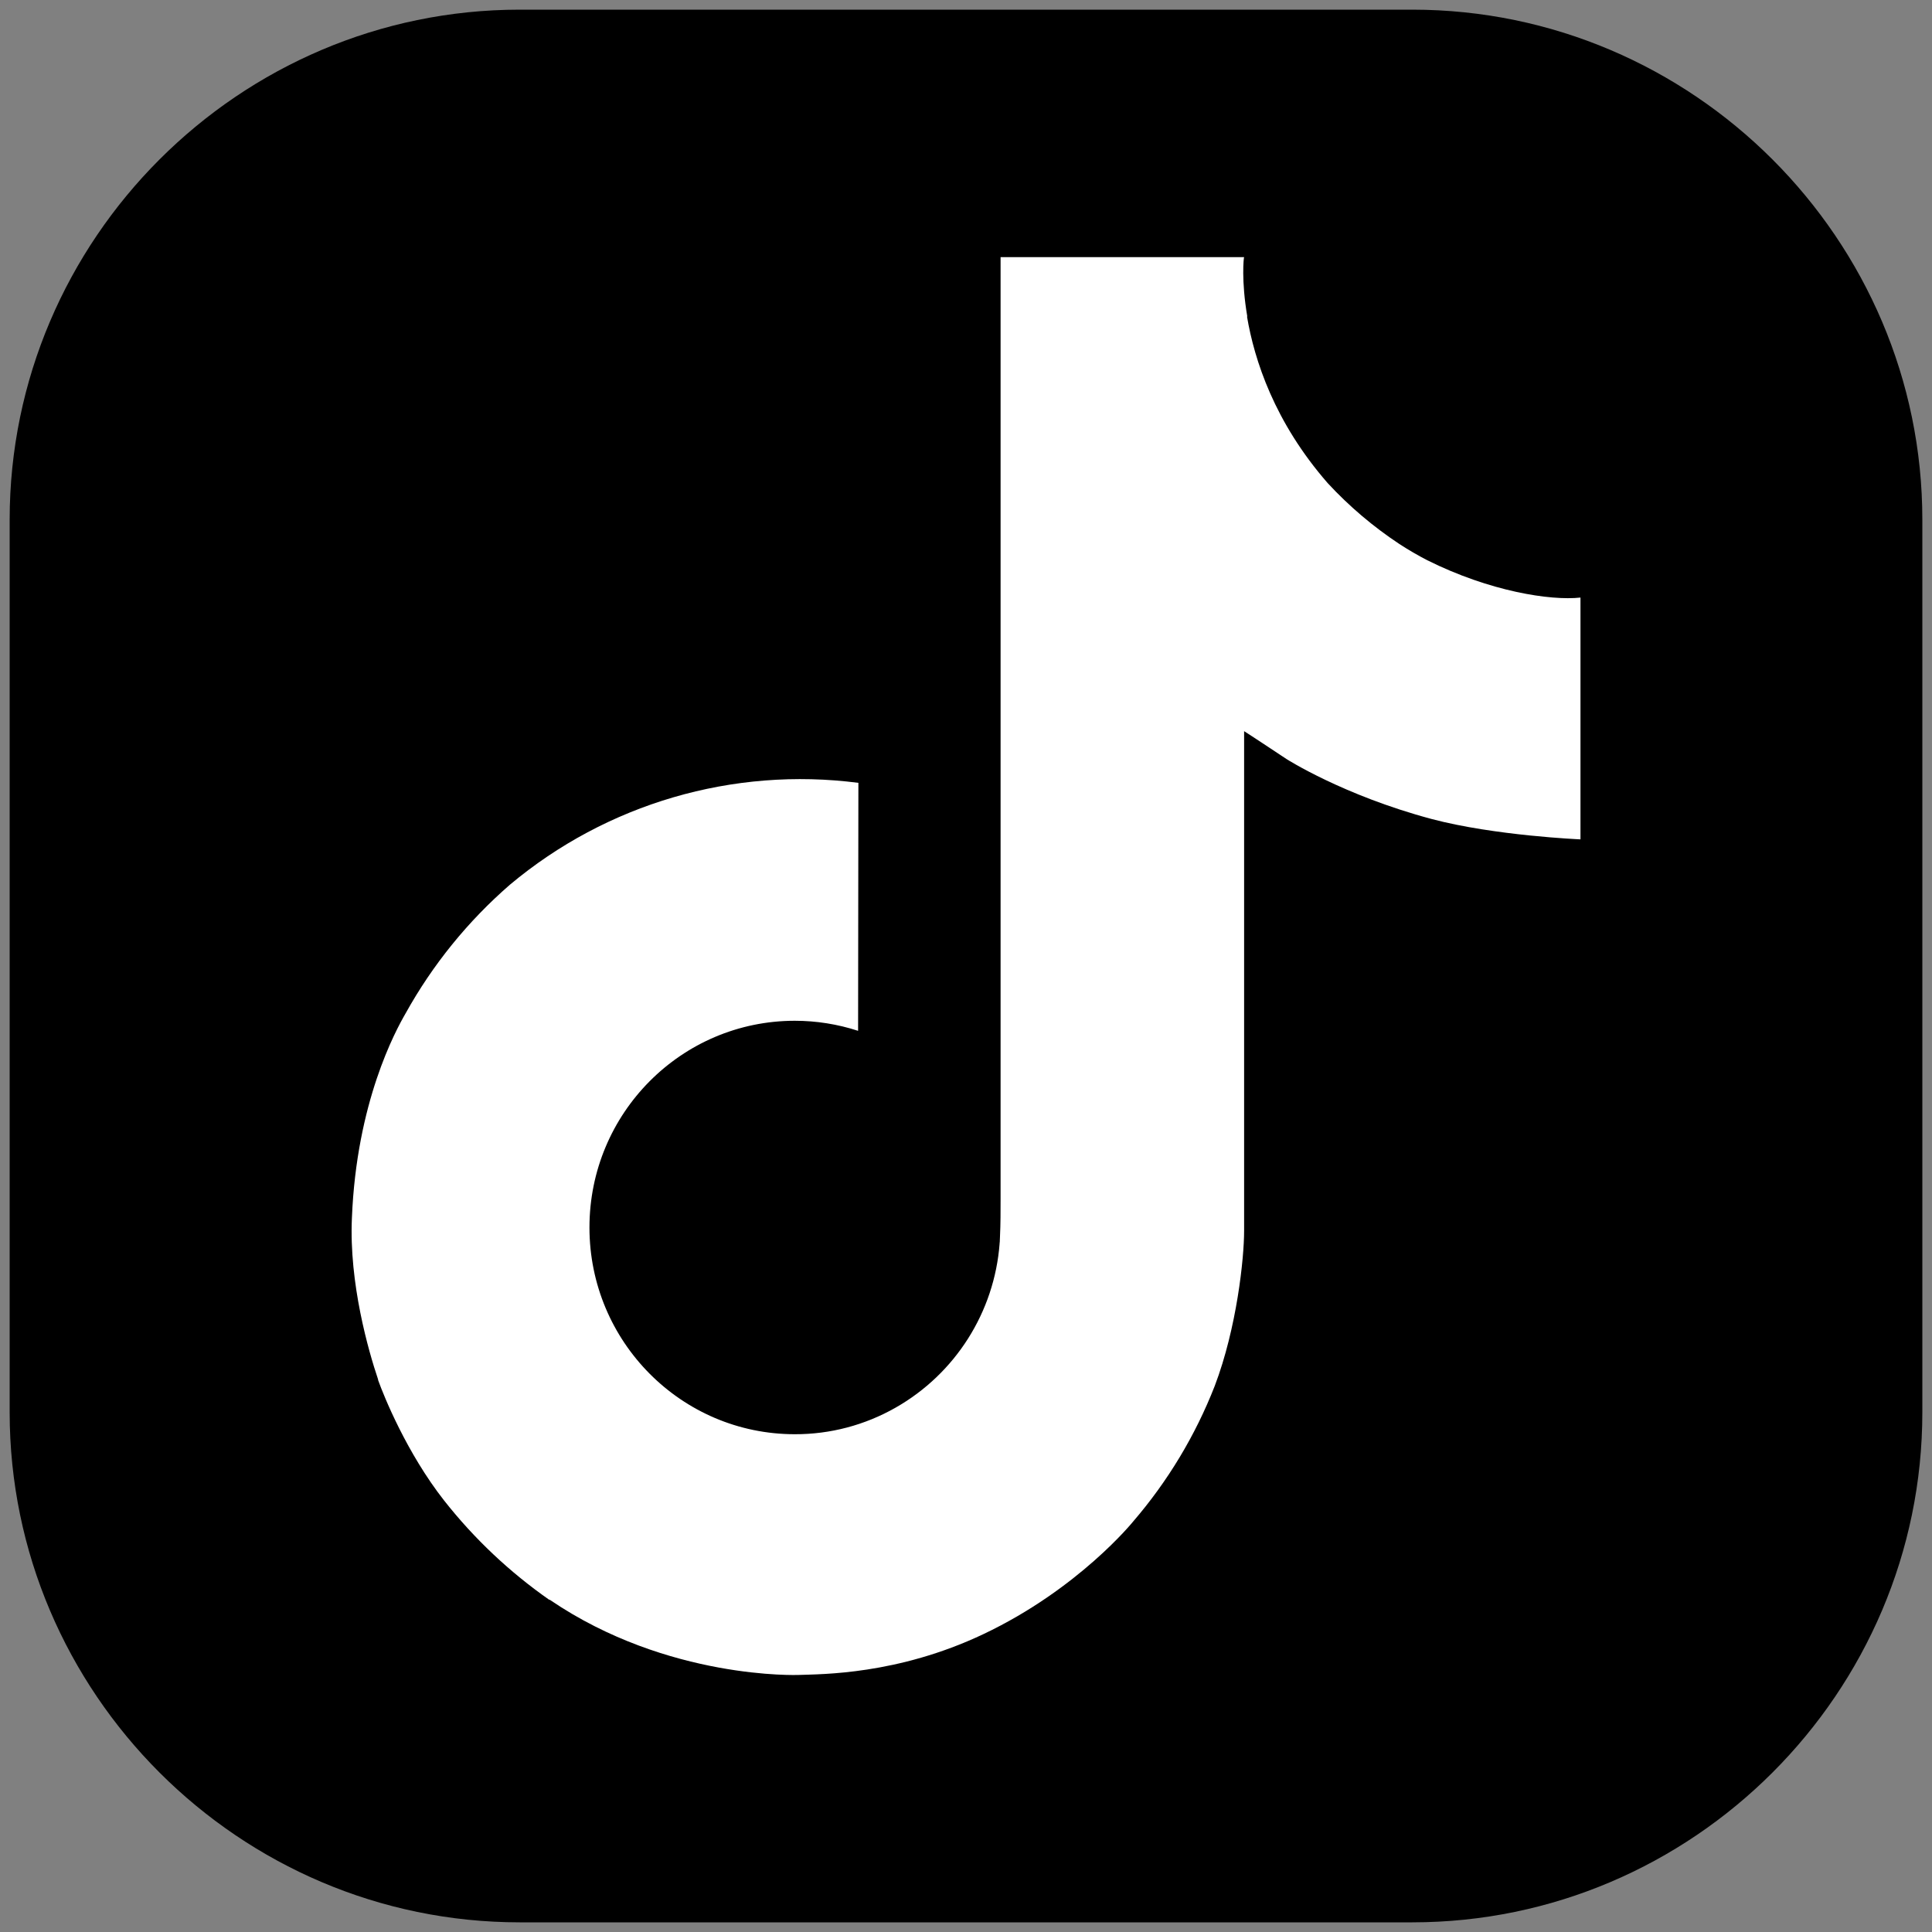
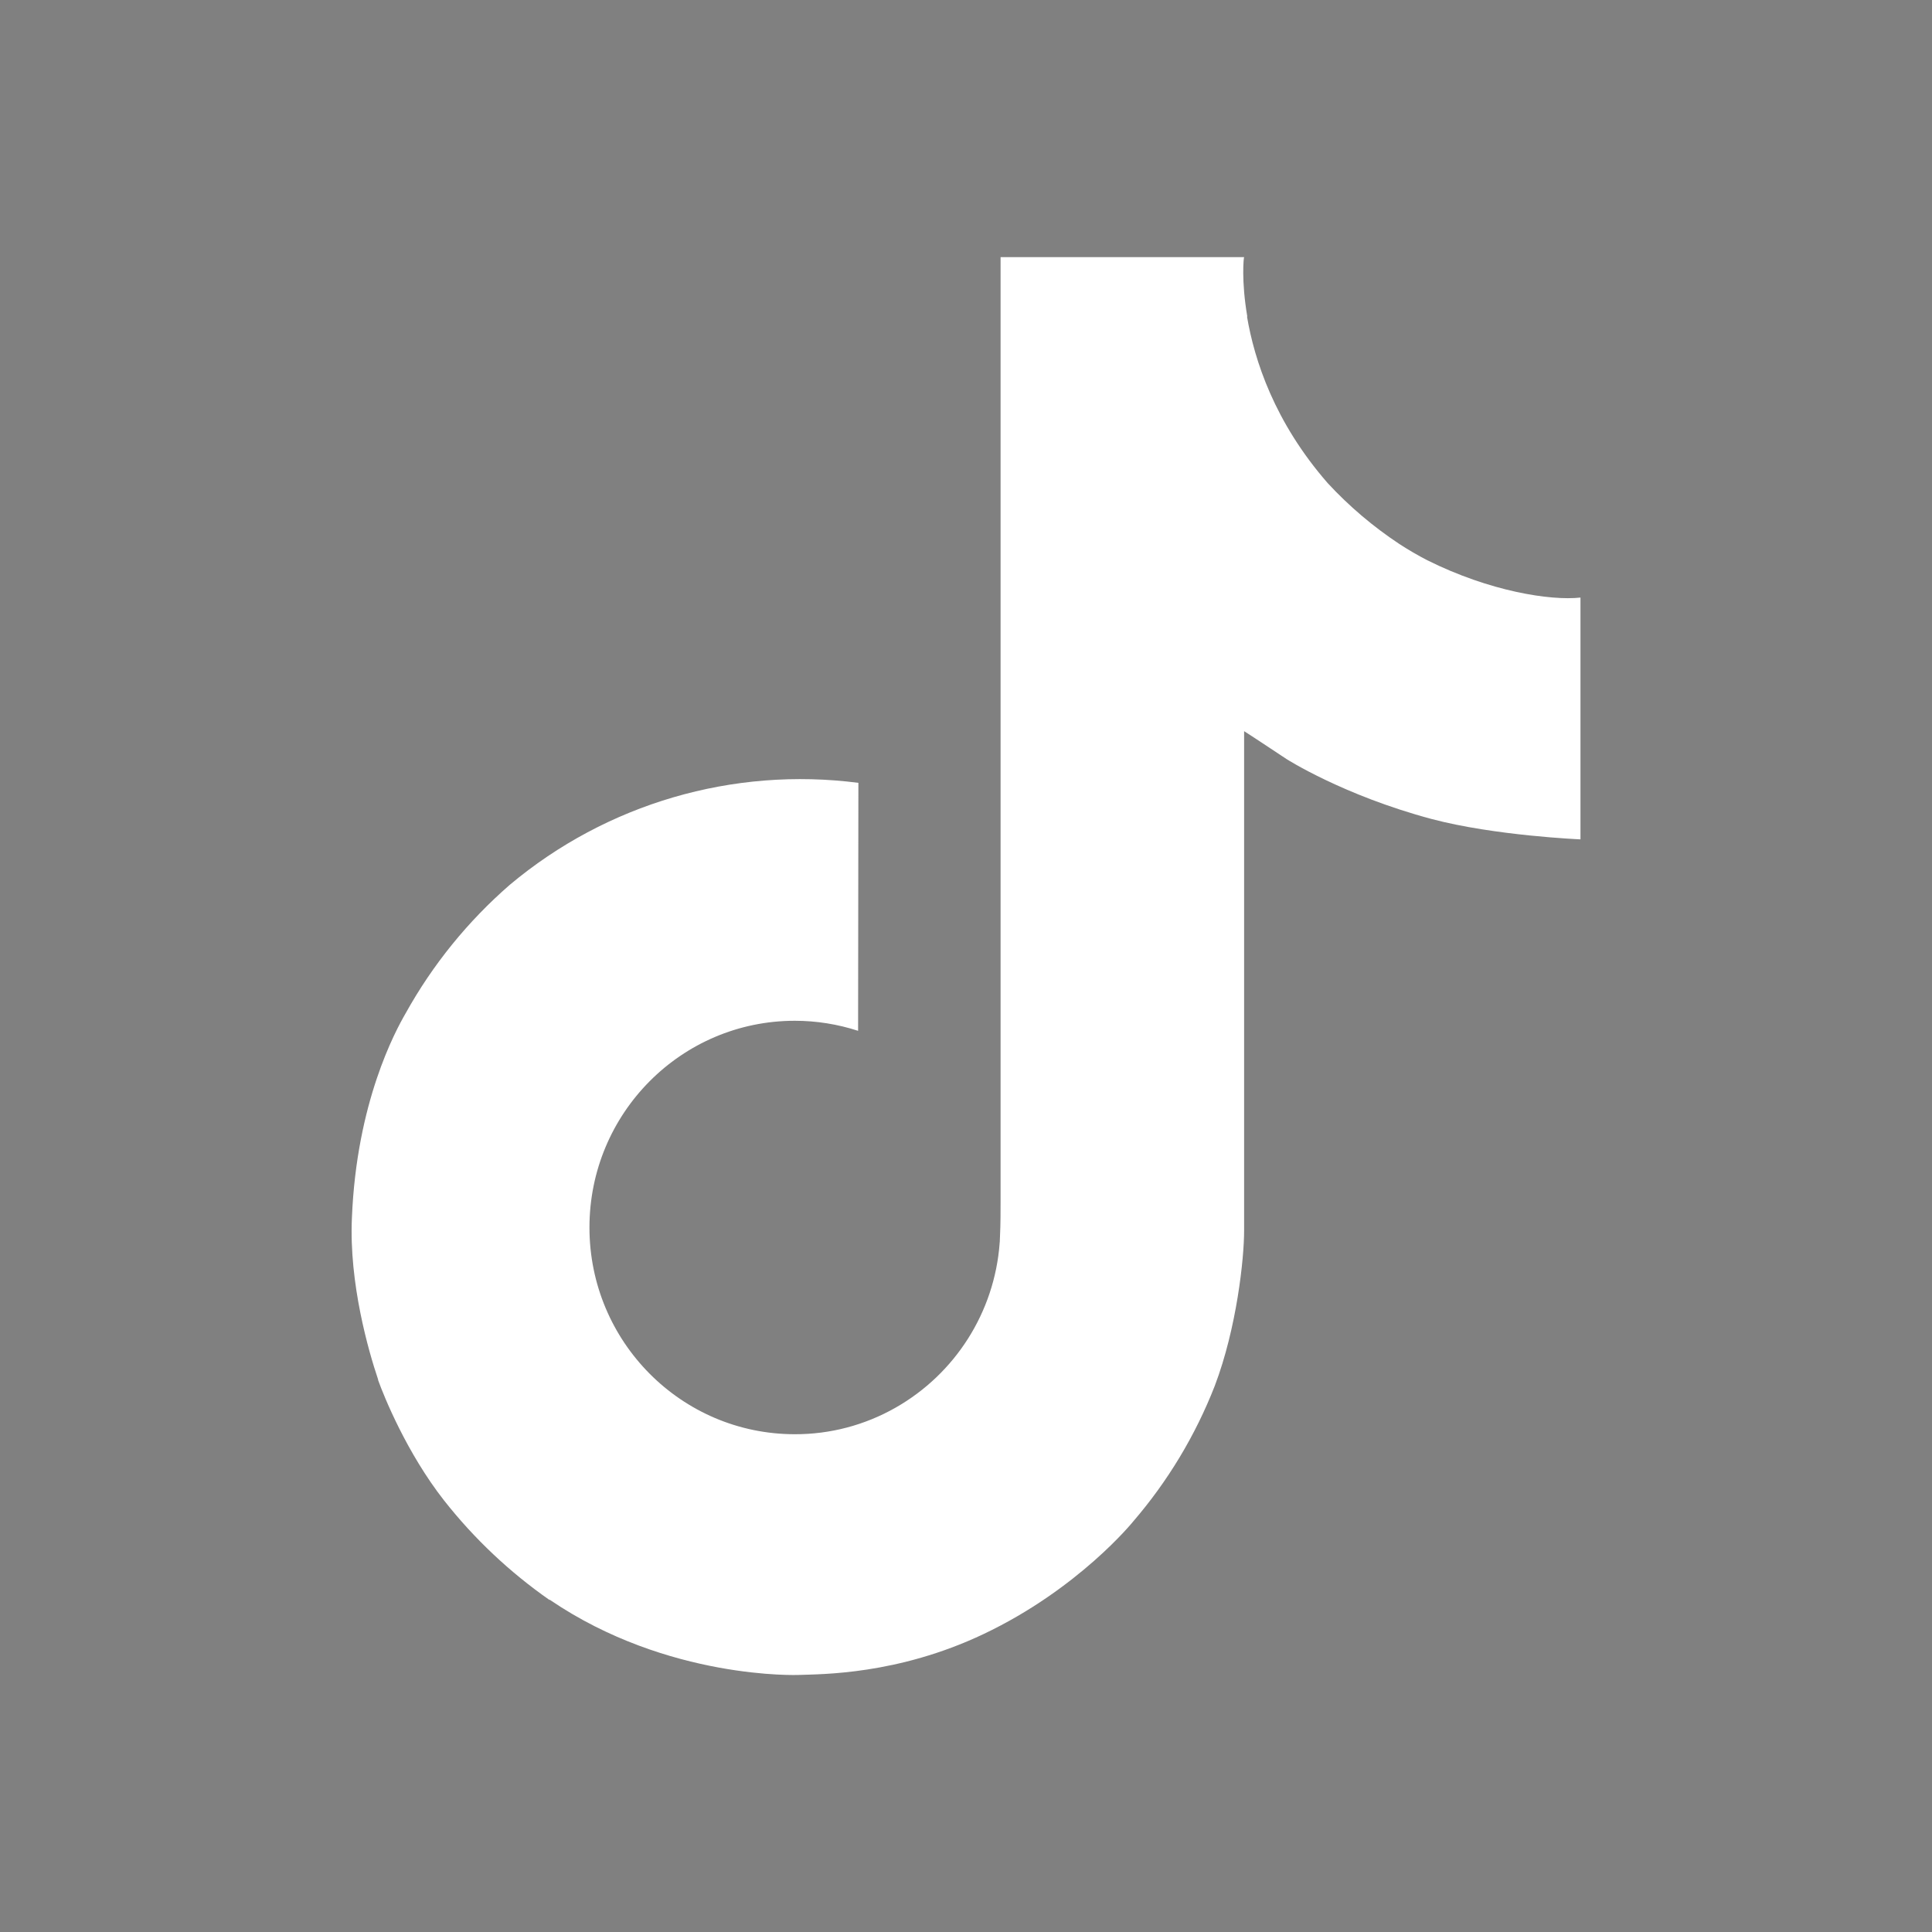
<svg xmlns="http://www.w3.org/2000/svg" class="cms-icon cms-icon-d-tiktok" viewBox="0 0 2000 2000" style="enable-background:new 0 0 2000 2000" xml:space="preserve">
  <rect x="0" y="0" width="2000" height="2000" fill="#808080" stroke="none" />
-   <path d="M10 1462c0 290.4 237.6 528 528 528h924c290.4 0 528-237.6 528-528V538c0-290.4-237.6-528-528-528H538C247.6 10 10 247.6 10 538v924z" />
  <path d="M1477.6 580c-9.9-5.1-19.5-10.7-28.9-16.8-27.2-18-52.1-39.1-74.2-63-55.3-63.3-76-127.6-83.6-172.5h.3c-6.4-37.3-3.7-61.5-3.3-61.5h-252.1v974.7c0 13.1 0 26-.6 38.8 0 1.6-.2 3.1-.2 4.8 0 .7 0 1.4-.2 2.2v.6c-5.4 71-45.8 134.7-107.7 169.9-31.8 18.1-67.7 27.6-104.3 27.5-117.4 0-212.6-95.8-212.6-214 0-118.3 95.2-214 212.6-214 22.2 0 44.3 3.5 65.5 10.4l.3-256.7C758.9 793.6 628 831.9 527.8 915.9c-43.4 37.7-80 82.8-107.9 133.1-10.6 18.3-50.8 92.1-55.6 211.7-3.1 67.9 17.3 138.3 27.1 167.3v.6c6.1 17.1 29.8 75.6 68.4 124.8 31.1 39.5 67.9 74.2 109.2 103v-.6l.6.6c122 82.9 257.3 77.5 257.3 77.5 23.4-.9 101.9 0 191-42.2 98.8-46.8 155.1-116.6 155.1-116.6 35.9-41.7 64.5-89.2 84.5-140.4 22.8-60 30.4-131.9 30.4-160.6V756.9c3.1 1.8 43.8 28.8 43.8 28.8s58.7 37.6 150.2 62.1c65.7 17.4 154.2 21.1 154.2 21.1V618.6c-31.1 3.4-94-6.4-158.5-38.6z" style="fill:#fff" />
</svg>